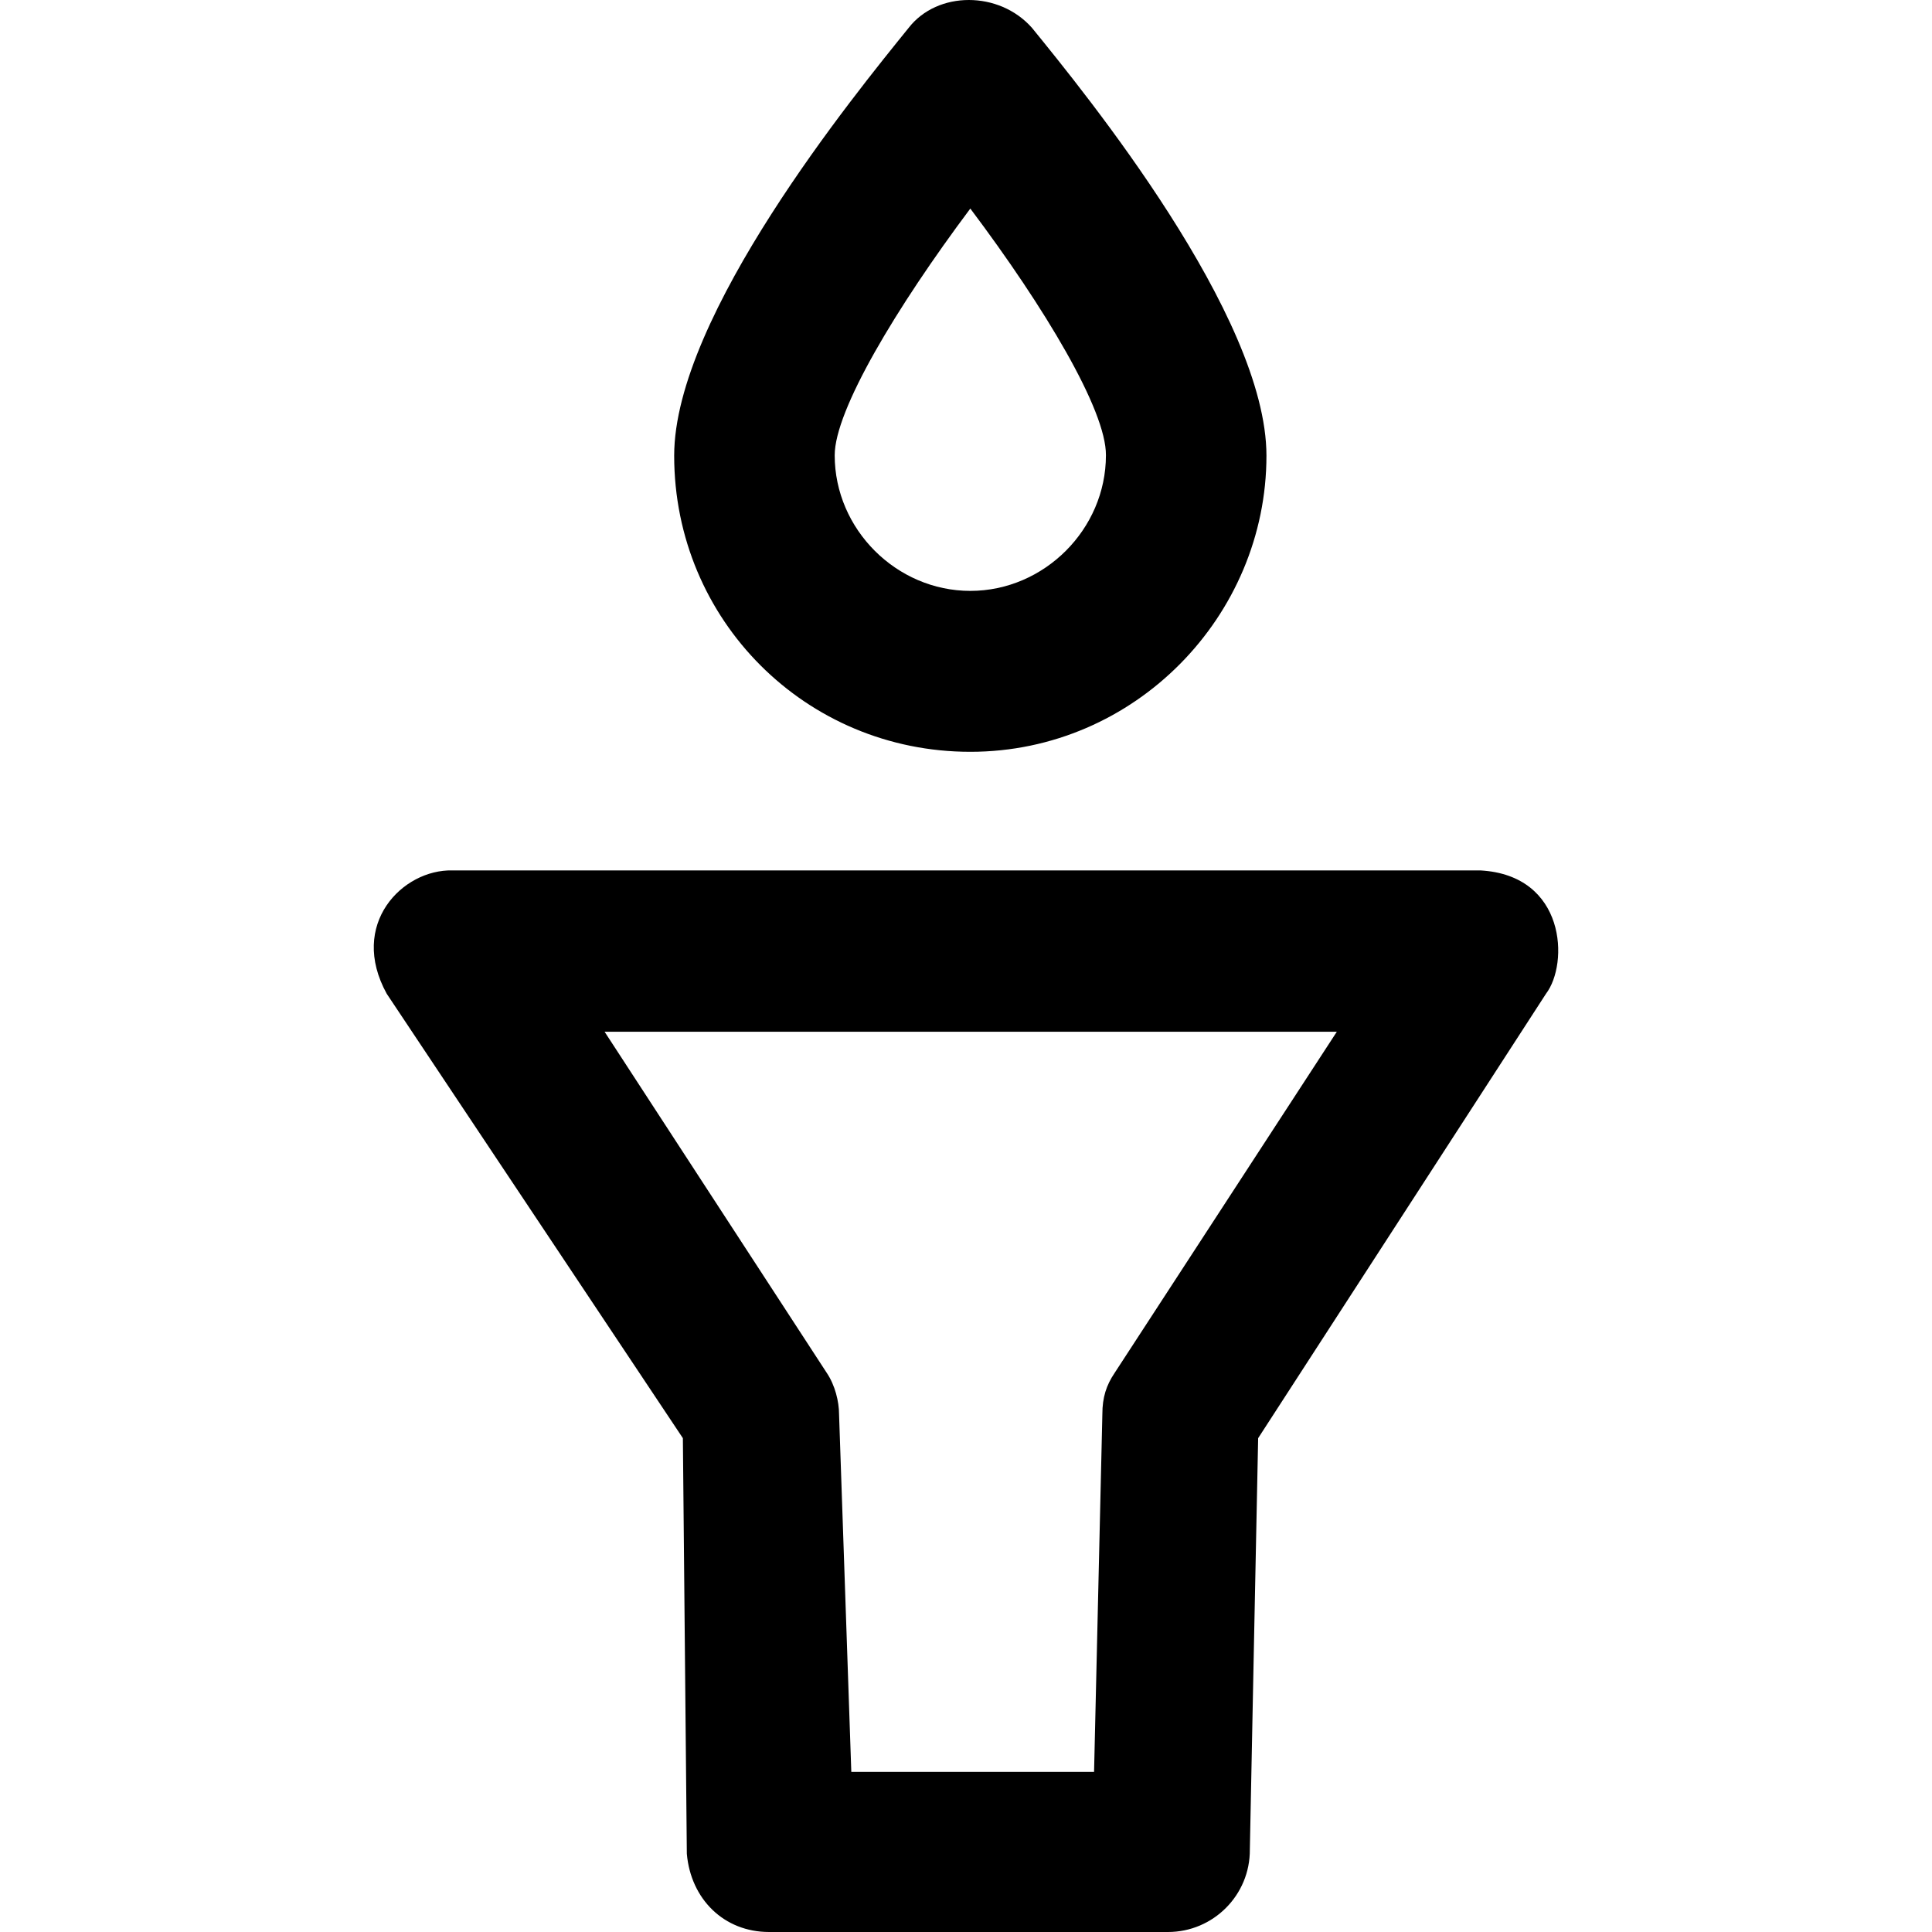
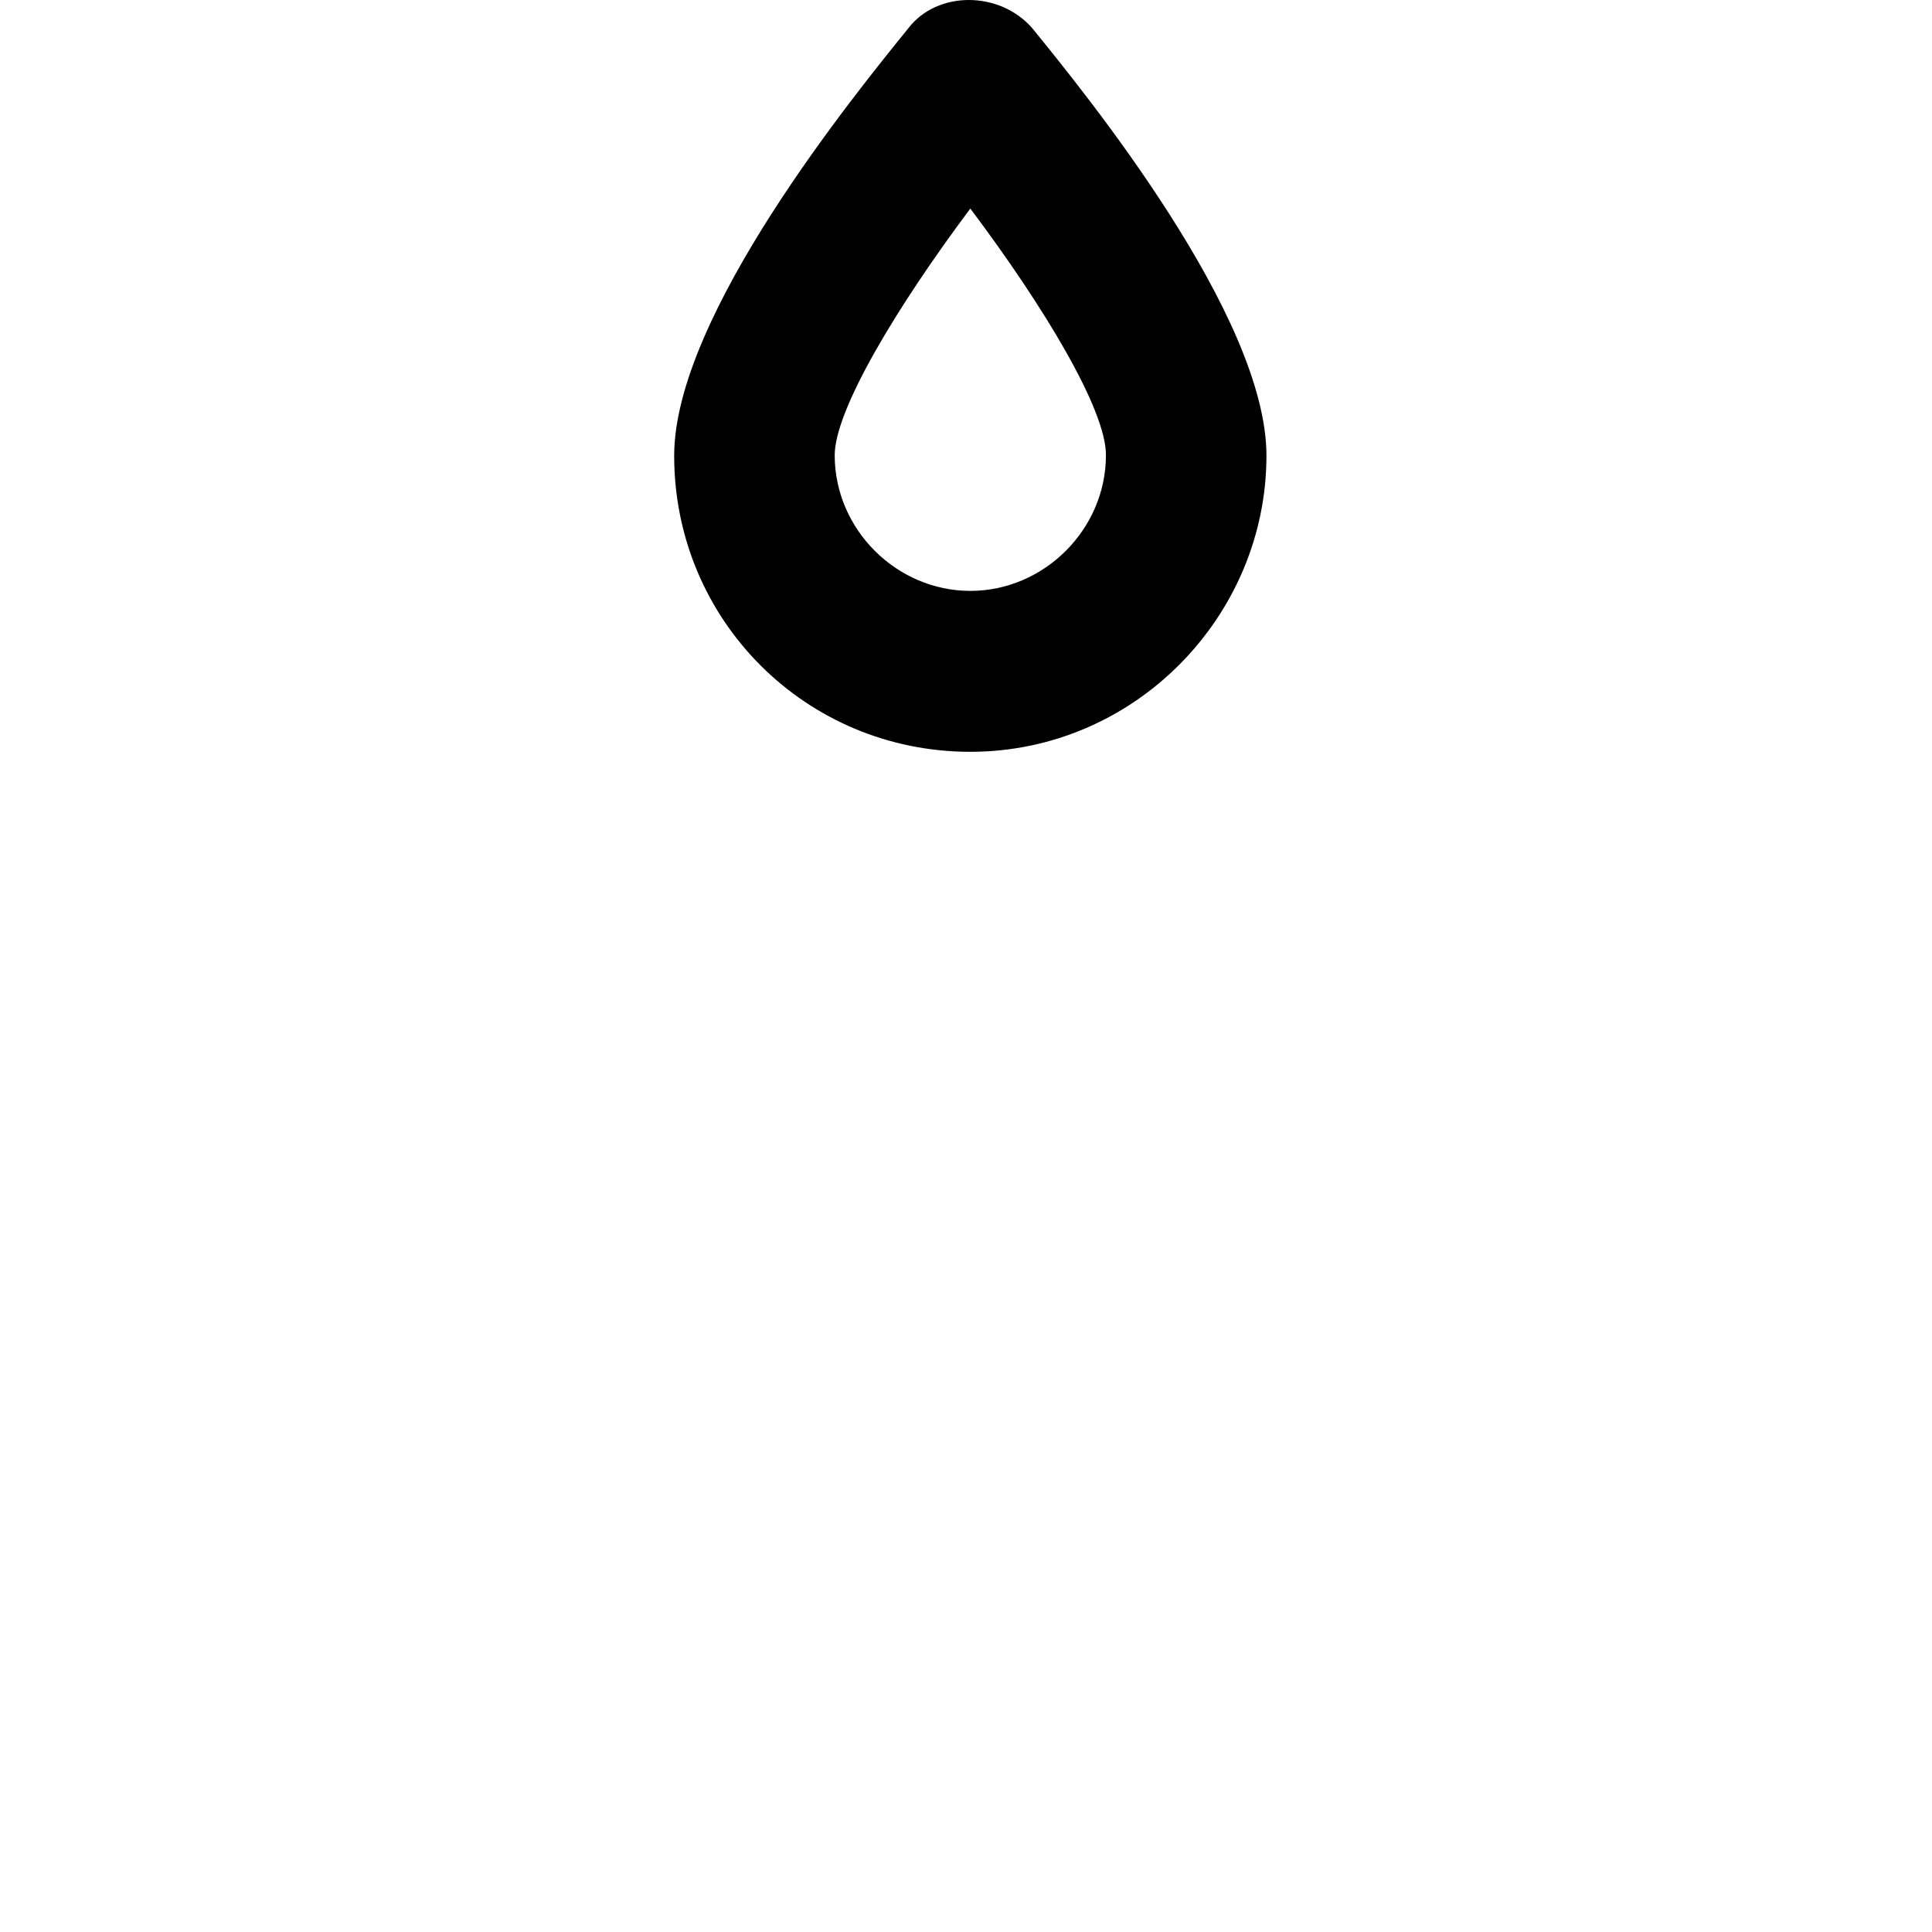
<svg xmlns="http://www.w3.org/2000/svg" fill="#000000" height="800px" width="800px" version="1.1" id="Capa_1" viewBox="0 0 488.65 488.65" xml:space="preserve">
  <g>
    <g>
      <g>
        <g>
-           <path d="M295.416,488.65h-100.9c-11.4,0-19.8-8.3-20.8-19.8l-1-105.1l-74.9-112.4c-9.7-17.6,4-31.5,16.6-31.2h260      c21.7,1.2,22.4,23.6,16.6,31.2l-72.8,112.4c0,0-2.1,103-2.1,104l0,0C316.216,479.35,306.816,488.65,295.416,488.65z       M215.316,448.15h61.4l2.1-90.5c0-4.2,1-7.3,3.1-10.4l56.2-86.3h-185.2l56.2,86.3c2.1,3.1,3.1,7.3,3.1,10.4L215.316,448.15z" />
-         </g>
+           </g>
        <g>
-           <path d="M245.416,190.15c-41.6,0-74.9-33.3-74.9-74.9c0-35.4,45.8-91.5,59.3-108.2c7.3-9.4,22.9-9.4,31.2,0      c13.5,16.6,59.3,72.8,59.3,108.2C320.316,155.75,287.116,190.15,245.416,190.15z M245.416,52.75c-18.7,25-34.3,51-34.3,62.4      c0,18.7,15.6,34.3,34.3,34.3s34.3-15.6,34.3-34.3C279.816,103.75,264.216,77.75,245.416,52.75z" />
+           <path d="M245.416,190.15c-41.6,0-74.9-33.3-74.9-74.9c0-35.4,45.8-91.5,59.3-108.2c7.3-9.4,22.9-9.4,31.2,0      c13.5,16.6,59.3,72.8,59.3,108.2C320.316,155.75,287.116,190.15,245.416,190.15z M245.416,52.75c-18.7,25-34.3,51-34.3,62.4      c0,18.7,15.6,34.3,34.3,34.3s34.3-15.6,34.3-34.3C279.816,103.75,264.216,77.75,245.416,52.75" />
        </g>
      </g>
    </g>
  </g>
</svg>